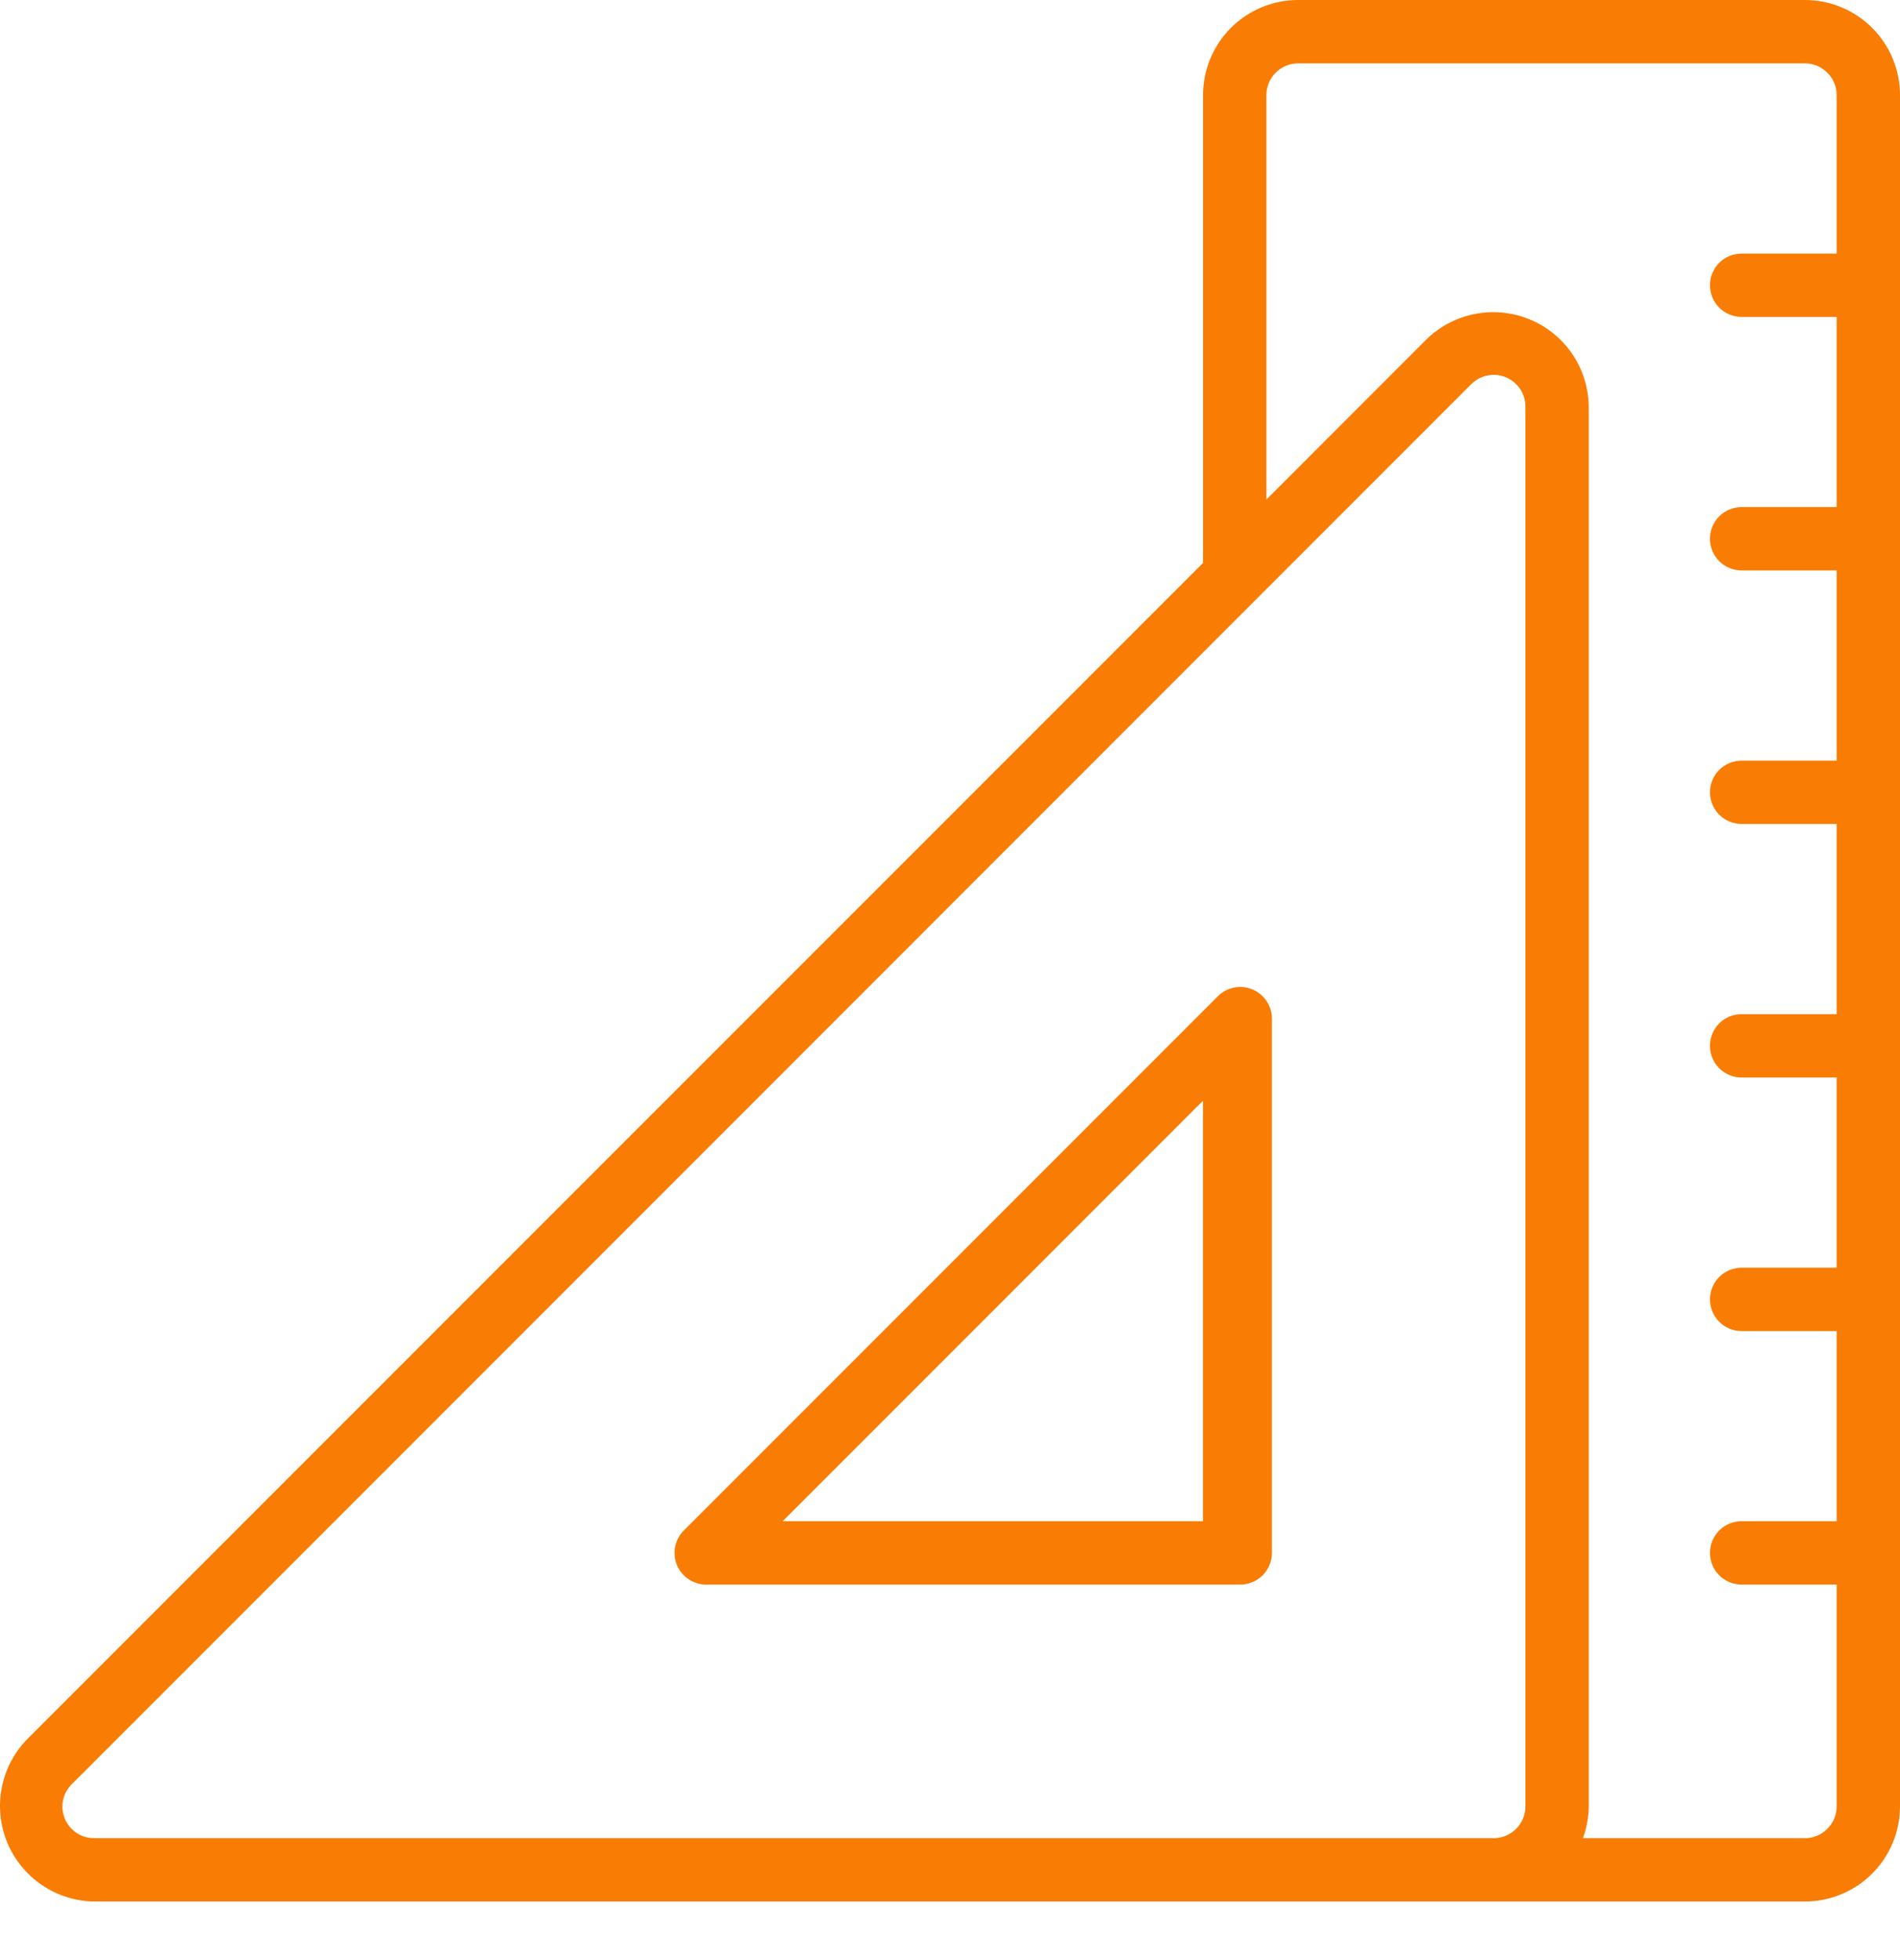
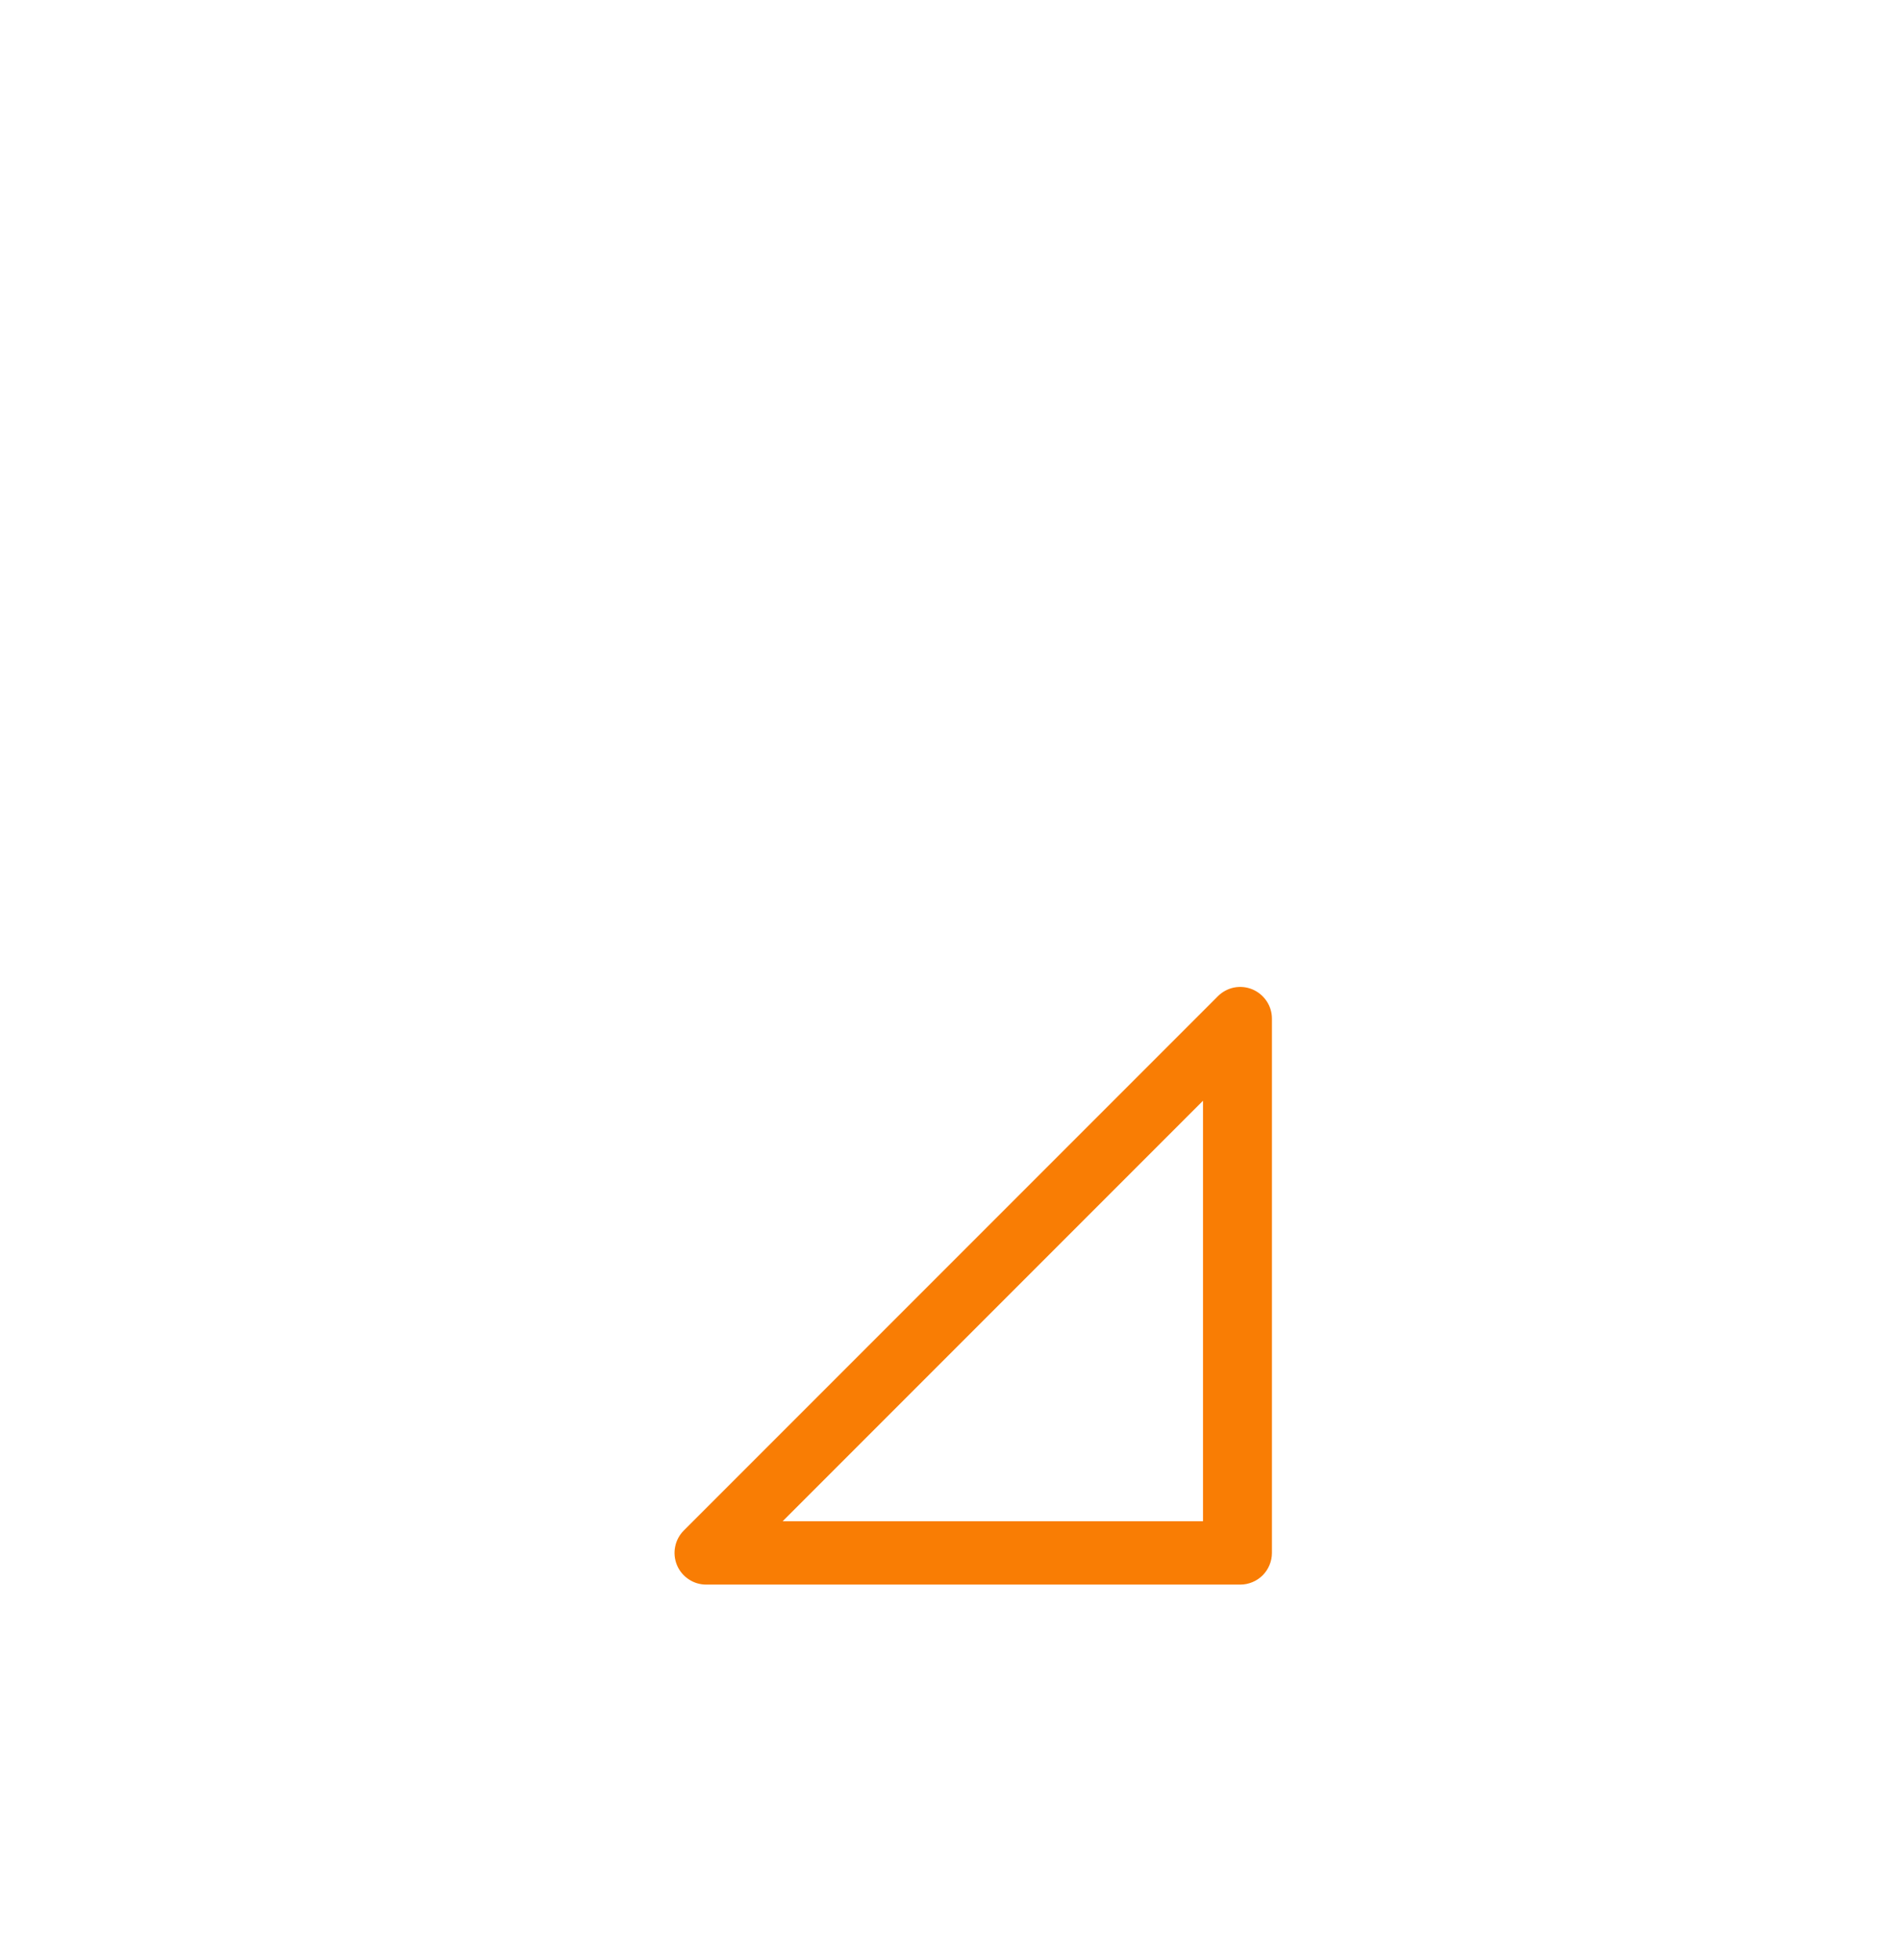
<svg xmlns="http://www.w3.org/2000/svg" width="32" height="33" viewBox="0 0 32 33" fill="none">
-   <path d="M30.399 0H21.862C21.438 0 21.031 0.169 20.731 0.469C20.431 0.769 20.262 1.176 20.262 1.601V9.477L0.457 29.281C0.237 29.507 0.088 29.792 0.029 30.101C-0.031 30.41 0.002 30.73 0.122 31.021C0.243 31.311 0.446 31.561 0.707 31.737C0.967 31.914 1.274 32.01 1.589 32.014L30.399 32.014C30.824 32.013 31.231 31.845 31.531 31.544C31.831 31.244 32 30.837 32 30.413V1.601C32 1.176 31.831 0.769 31.531 0.469C31.231 0.169 30.824 0 30.399 0ZM1.589 30.947C1.483 30.948 1.379 30.918 1.29 30.859C1.201 30.801 1.132 30.717 1.092 30.619C1.051 30.521 1.041 30.413 1.062 30.309C1.083 30.205 1.136 30.11 1.212 30.036L24.78 6.467C24.855 6.393 24.95 6.342 25.053 6.321C25.157 6.301 25.264 6.311 25.361 6.352C25.459 6.392 25.542 6.46 25.601 6.548C25.66 6.636 25.691 6.739 25.691 6.845V30.413C25.691 30.555 25.635 30.69 25.535 30.79C25.435 30.89 25.299 30.947 25.157 30.947H1.589ZM30.399 30.947H26.66C26.723 30.776 26.756 30.595 26.758 30.413V6.845C26.754 6.53 26.658 6.223 26.482 5.962C26.305 5.702 26.056 5.498 25.765 5.378C25.474 5.258 25.154 5.225 24.845 5.285C24.536 5.344 24.251 5.493 24.025 5.713L21.329 8.41V1.601C21.329 1.459 21.385 1.324 21.485 1.224C21.585 1.124 21.721 1.067 21.862 1.067H30.399C30.541 1.067 30.676 1.124 30.776 1.224C30.877 1.324 30.933 1.459 30.933 1.601V4.269H29.332C29.191 4.269 29.055 4.325 28.955 4.425C28.855 4.525 28.799 4.661 28.799 4.802C28.799 4.944 28.855 5.079 28.955 5.179C29.055 5.279 29.191 5.336 29.332 5.336H30.933V8.537H29.332C29.191 8.537 29.055 8.593 28.955 8.693C28.855 8.793 28.799 8.929 28.799 9.071C28.799 9.212 28.855 9.348 28.955 9.448C29.055 9.548 29.191 9.604 29.332 9.604H30.933V12.806H29.332C29.191 12.806 29.055 12.862 28.955 12.962C28.855 13.062 28.799 13.198 28.799 13.339C28.799 13.481 28.855 13.616 28.955 13.716C29.055 13.816 29.191 13.873 29.332 13.873H30.933V17.074H29.332C29.191 17.074 29.055 17.13 28.955 17.23C28.855 17.33 28.799 17.466 28.799 17.608C28.799 17.749 28.855 17.885 28.955 17.985C29.055 18.085 29.191 18.141 29.332 18.141H30.933V21.343H29.332C29.191 21.343 29.055 21.399 28.955 21.499C28.855 21.599 28.799 21.735 28.799 21.876C28.799 22.018 28.855 22.153 28.955 22.253C29.055 22.354 29.191 22.41 29.332 22.41H30.933V25.611H29.332C29.191 25.611 29.055 25.667 28.955 25.767C28.855 25.867 28.799 26.003 28.799 26.145C28.799 26.286 28.855 26.422 28.955 26.522C29.055 26.622 29.191 26.678 29.332 26.678H30.933V30.413C30.933 30.555 30.877 30.69 30.776 30.79C30.676 30.89 30.541 30.947 30.399 30.947Z" fill="#F97D04" />
  <path d="M21.093 16.657C20.995 16.616 20.888 16.606 20.784 16.626C20.681 16.647 20.586 16.698 20.511 16.773L11.517 25.767C11.442 25.842 11.391 25.937 11.371 26.041C11.35 26.144 11.361 26.251 11.401 26.349C11.441 26.446 11.51 26.53 11.598 26.588C11.685 26.647 11.788 26.678 11.894 26.678H20.888C20.959 26.678 21.028 26.664 21.093 26.637C21.157 26.611 21.216 26.571 21.266 26.522C21.315 26.472 21.355 26.413 21.381 26.349C21.408 26.284 21.422 26.215 21.422 26.145V17.15C21.422 17.044 21.391 16.941 21.332 16.854C21.273 16.766 21.19 16.698 21.093 16.657ZM20.261 18.532V25.611H13.182L20.261 18.532Z" fill="#F97D04" />
</svg>